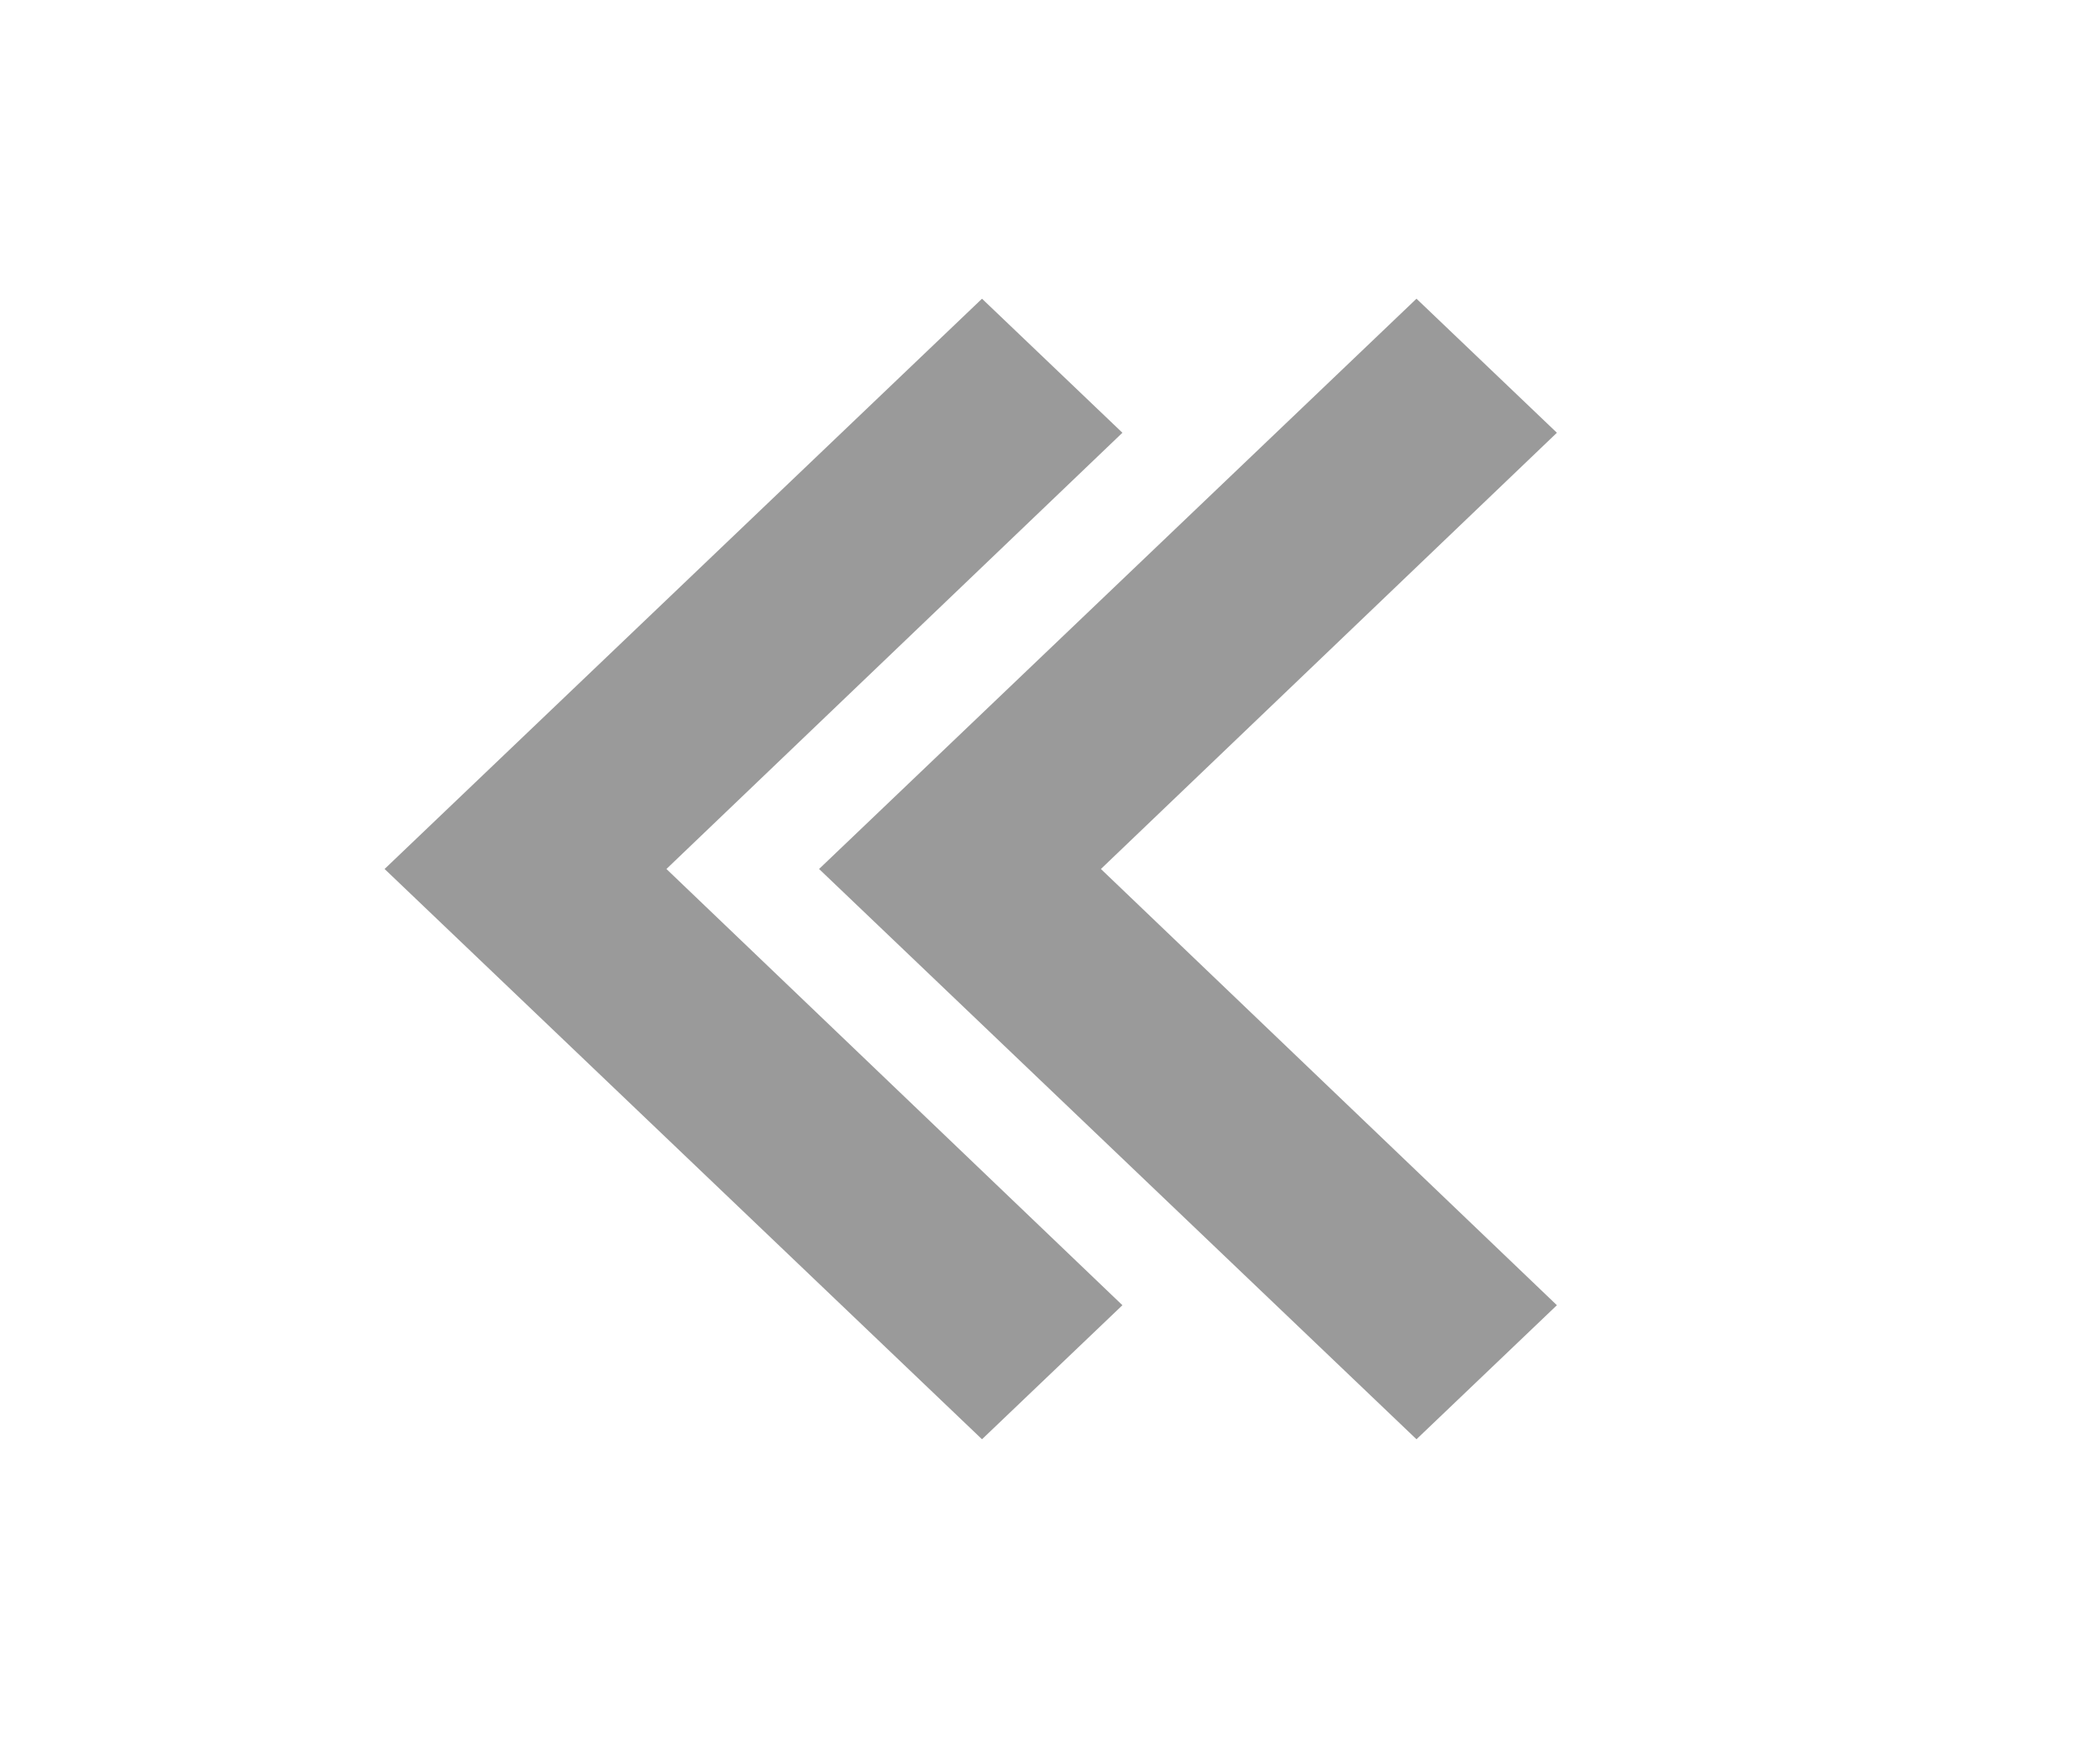
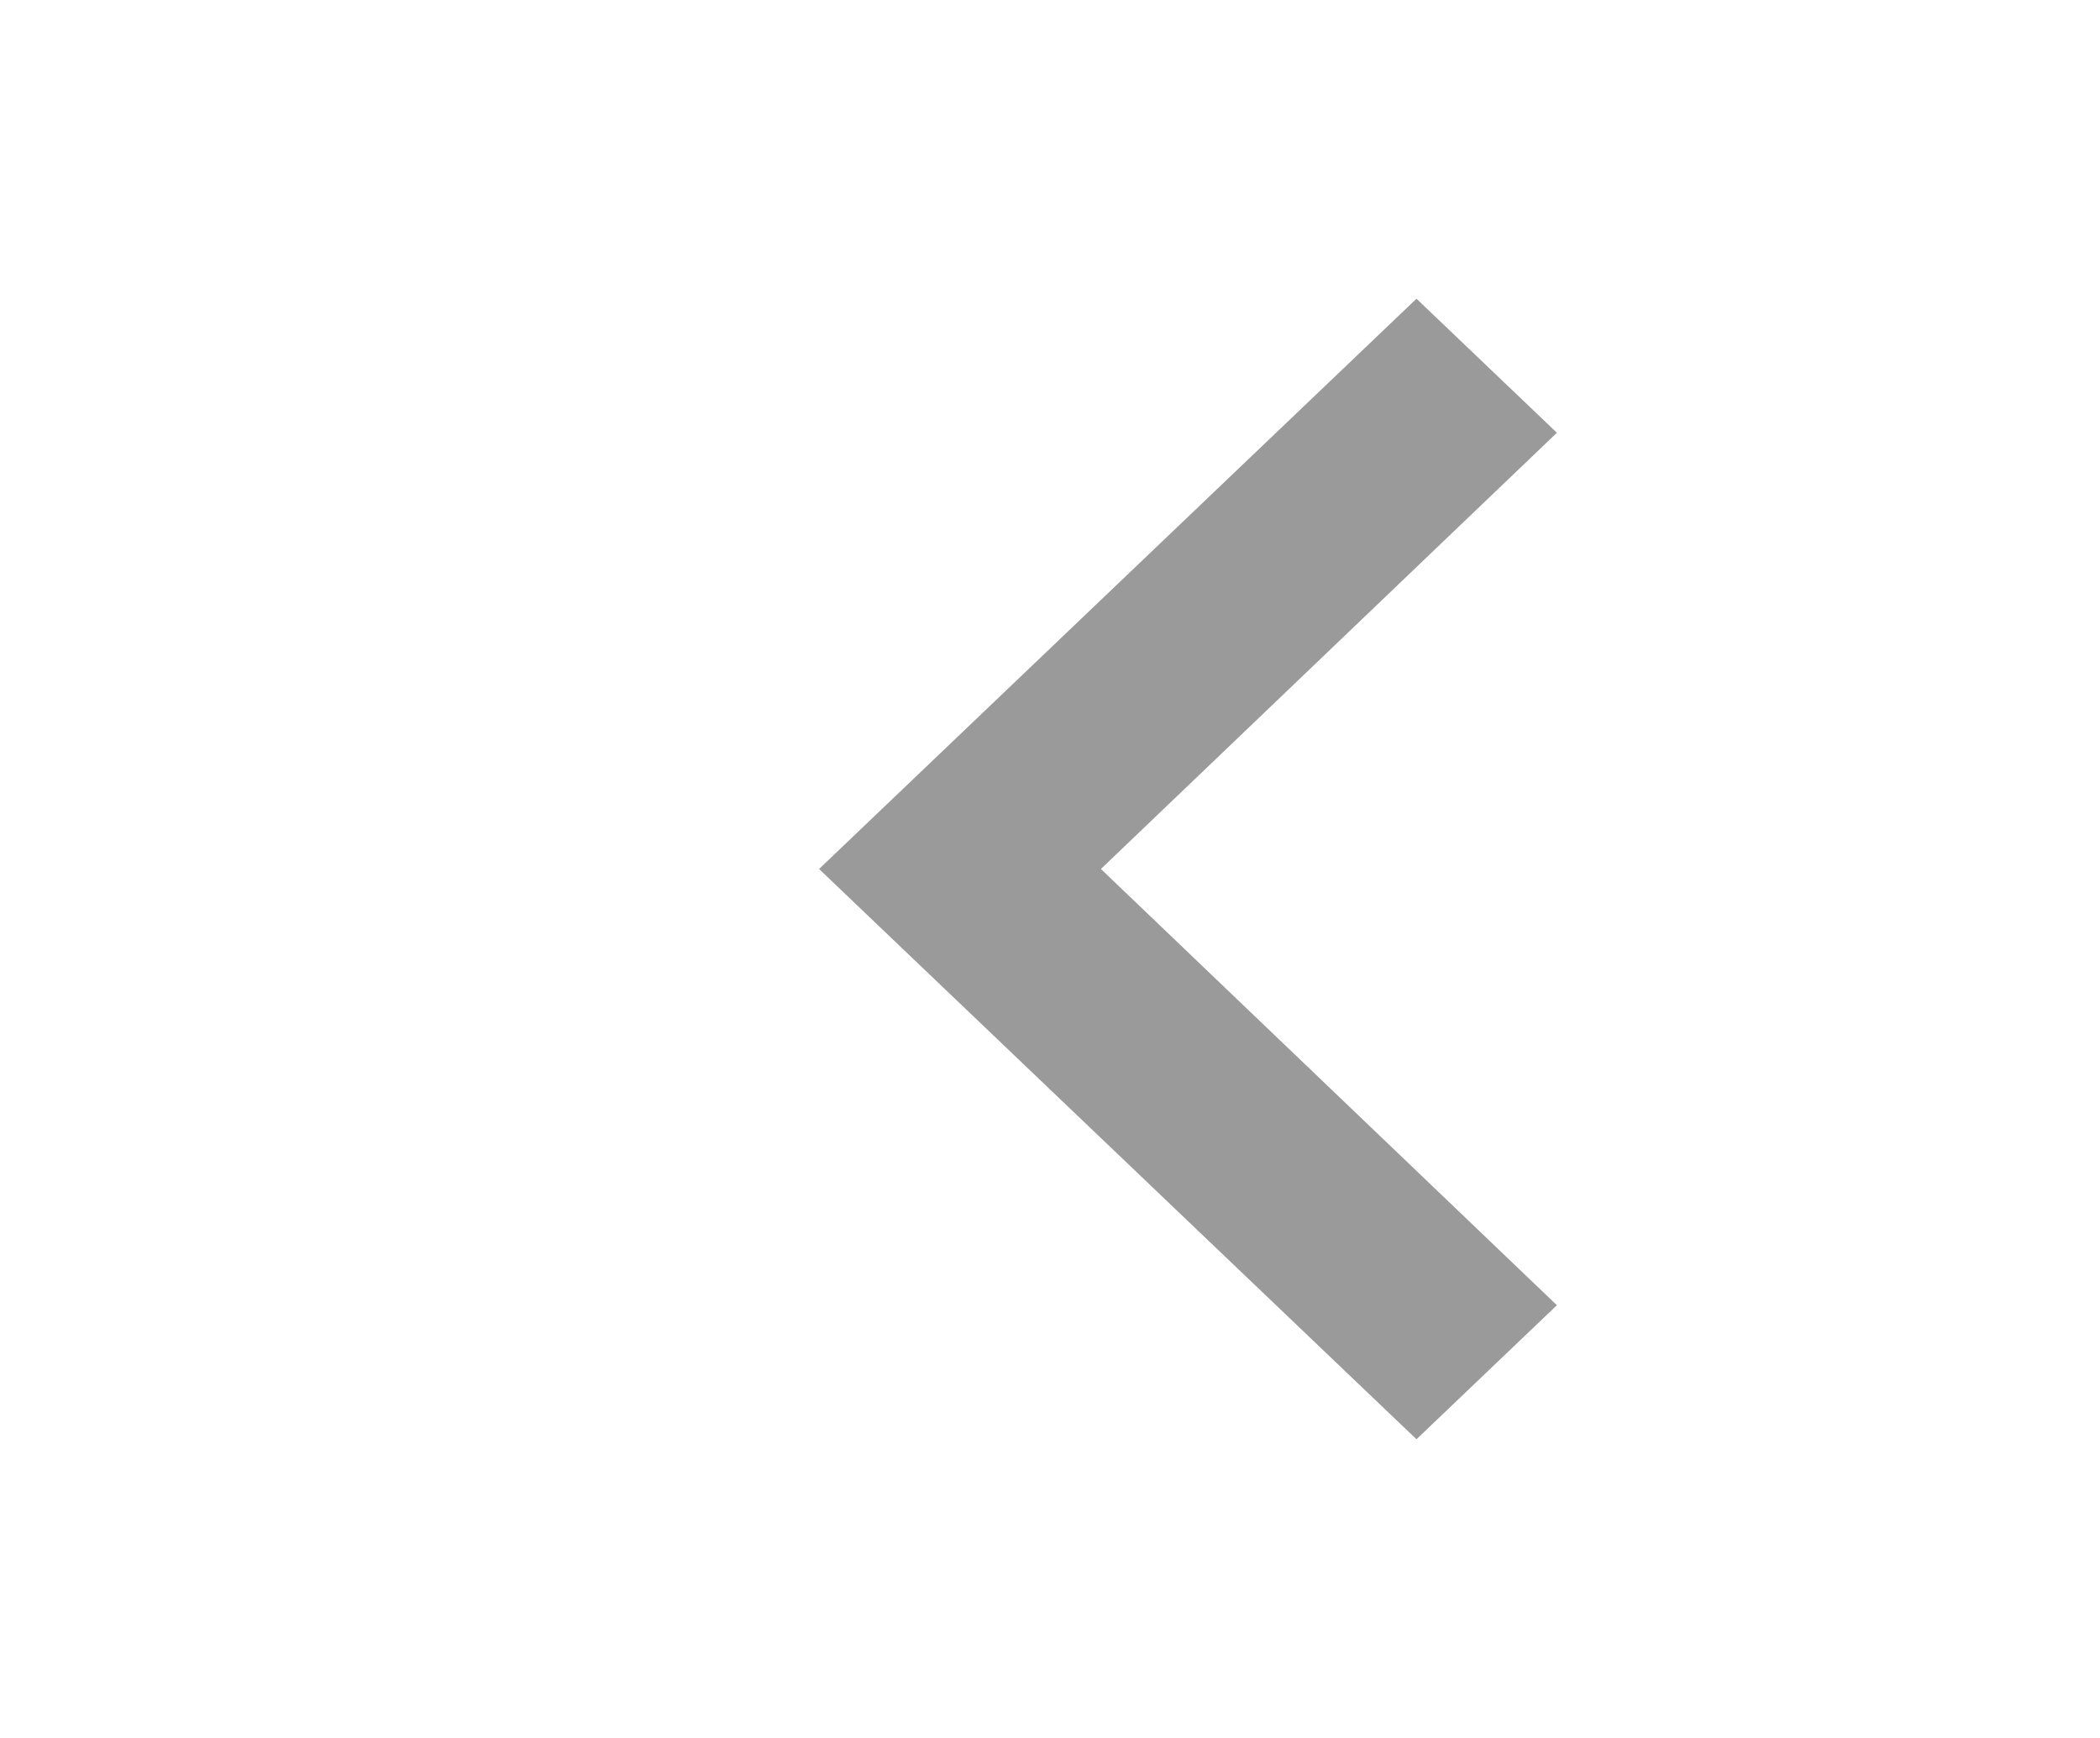
<svg xmlns="http://www.w3.org/2000/svg" width="29" height="24" viewBox="0 0 29 24" fill="none">
-   <path d="M13.561 4.125L15.5 5.976L9.203 12L15.5 18.024L13.561 19.875L5.311 12L13.561 4.125Z" fill="#9A9A9A" />
  <path d="M19.561 4.125L21.5 5.976L15.203 12L21.5 18.024L19.561 19.875L11.311 12L19.561 4.125Z" fill="#9A9A9A" />
</svg>